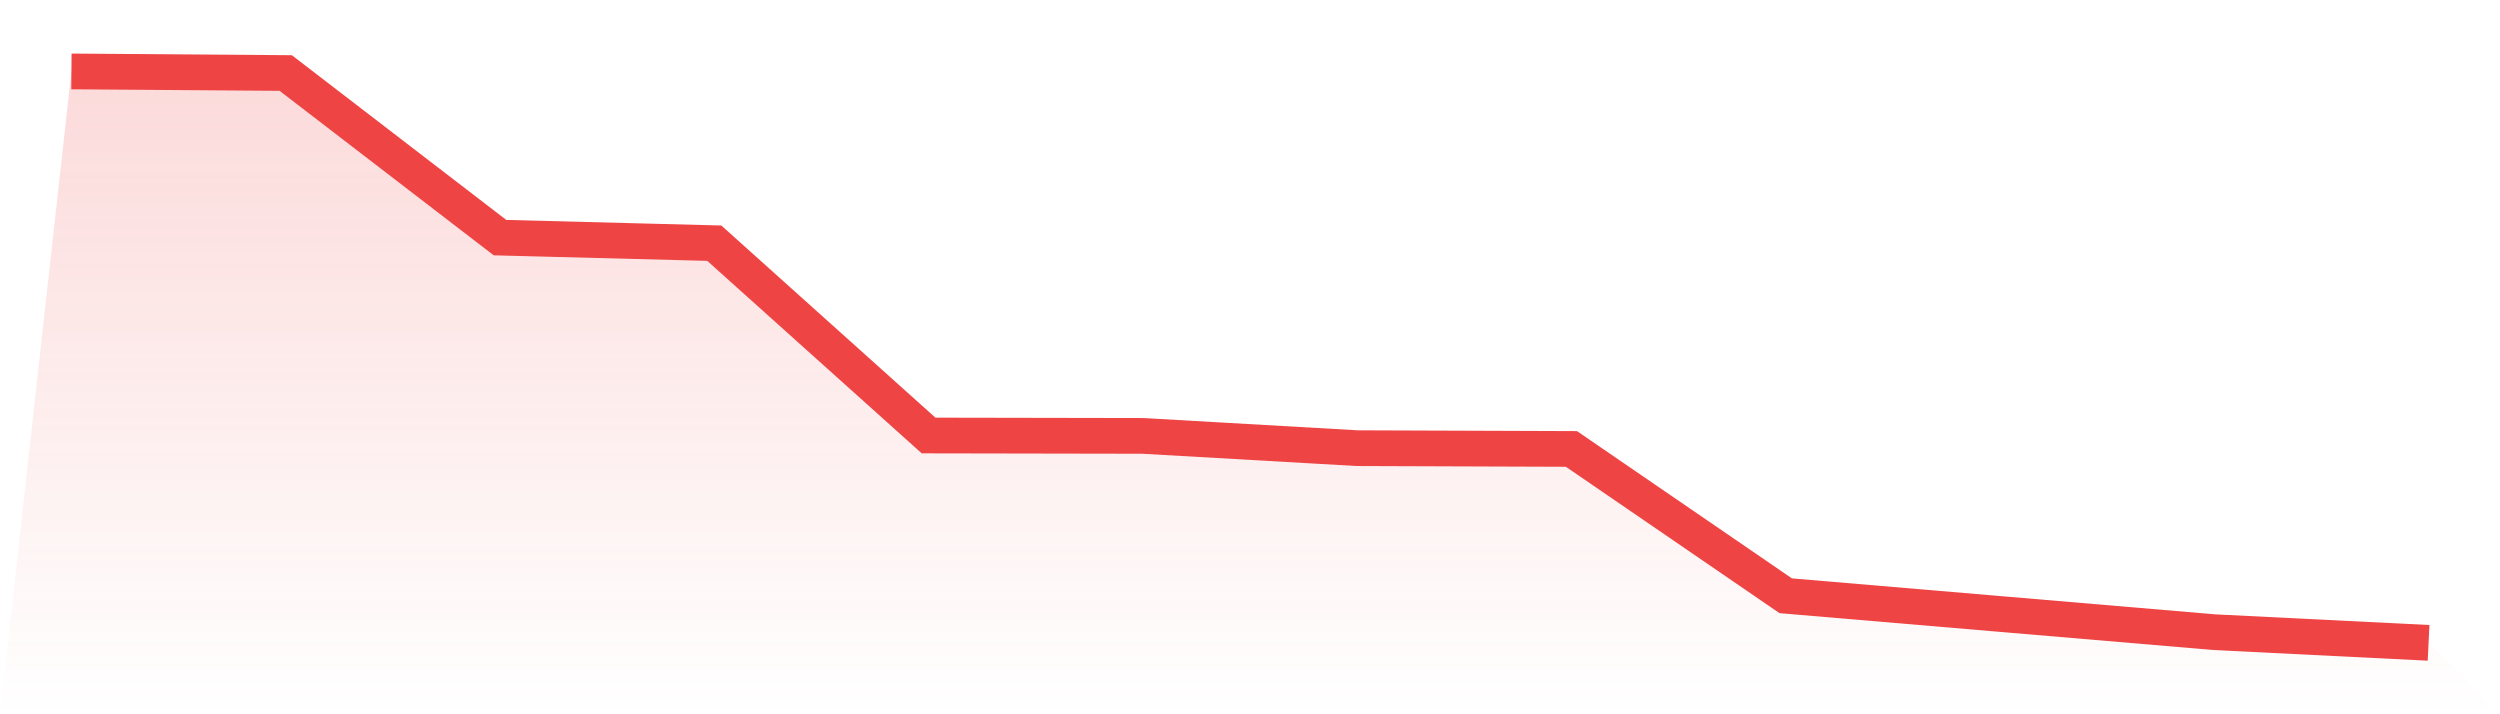
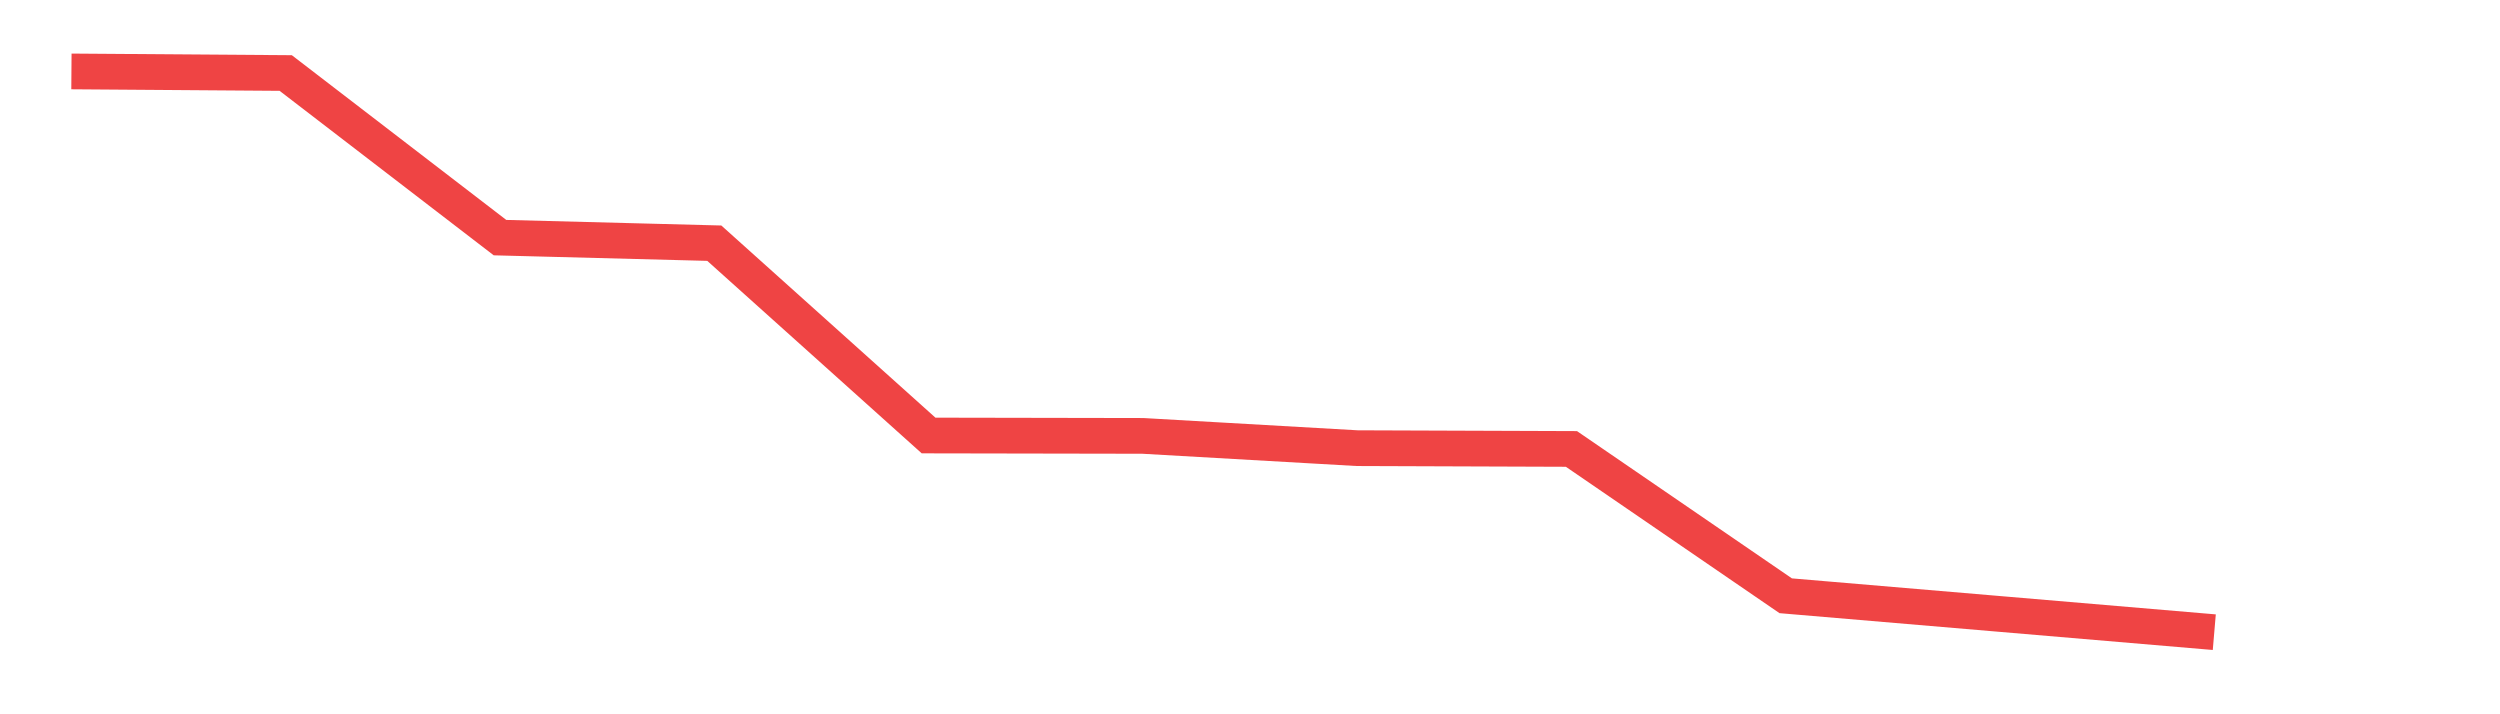
<svg xmlns="http://www.w3.org/2000/svg" viewBox="0 0 140 40">
  <defs>
    <linearGradient id="gradient" x1="0" x2="0" y1="0" y2="1">
      <stop offset="0%" stop-color="#ef4444" stop-opacity="0.2" />
      <stop offset="100%" stop-color="#ef4444" stop-opacity="0" />
    </linearGradient>
  </defs>
-   <path d="M4,4 L4,4 L16,4.089 L28,13.307 L40,13.618 L52,24.388 L64,24.41 L76,25.097 L88,25.141 L100,33.363 L112,34.382 L124,35.402 L136,36 L140,40 L0,40 z" fill="url(#gradient)" />
-   <path d="M4,4 L4,4 L16,4.089 L28,13.307 L40,13.618 L52,24.388 L64,24.41 L76,25.097 L88,25.141 L100,33.363 L112,34.382 L124,35.402 L136,36" fill="none" stroke="#ef4444" stroke-width="2" />
+   <path d="M4,4 L4,4 L16,4.089 L28,13.307 L40,13.618 L52,24.388 L64,24.41 L76,25.097 L88,25.141 L100,33.363 L112,34.382 L124,35.402 " fill="none" stroke="#ef4444" stroke-width="2" />
</svg>